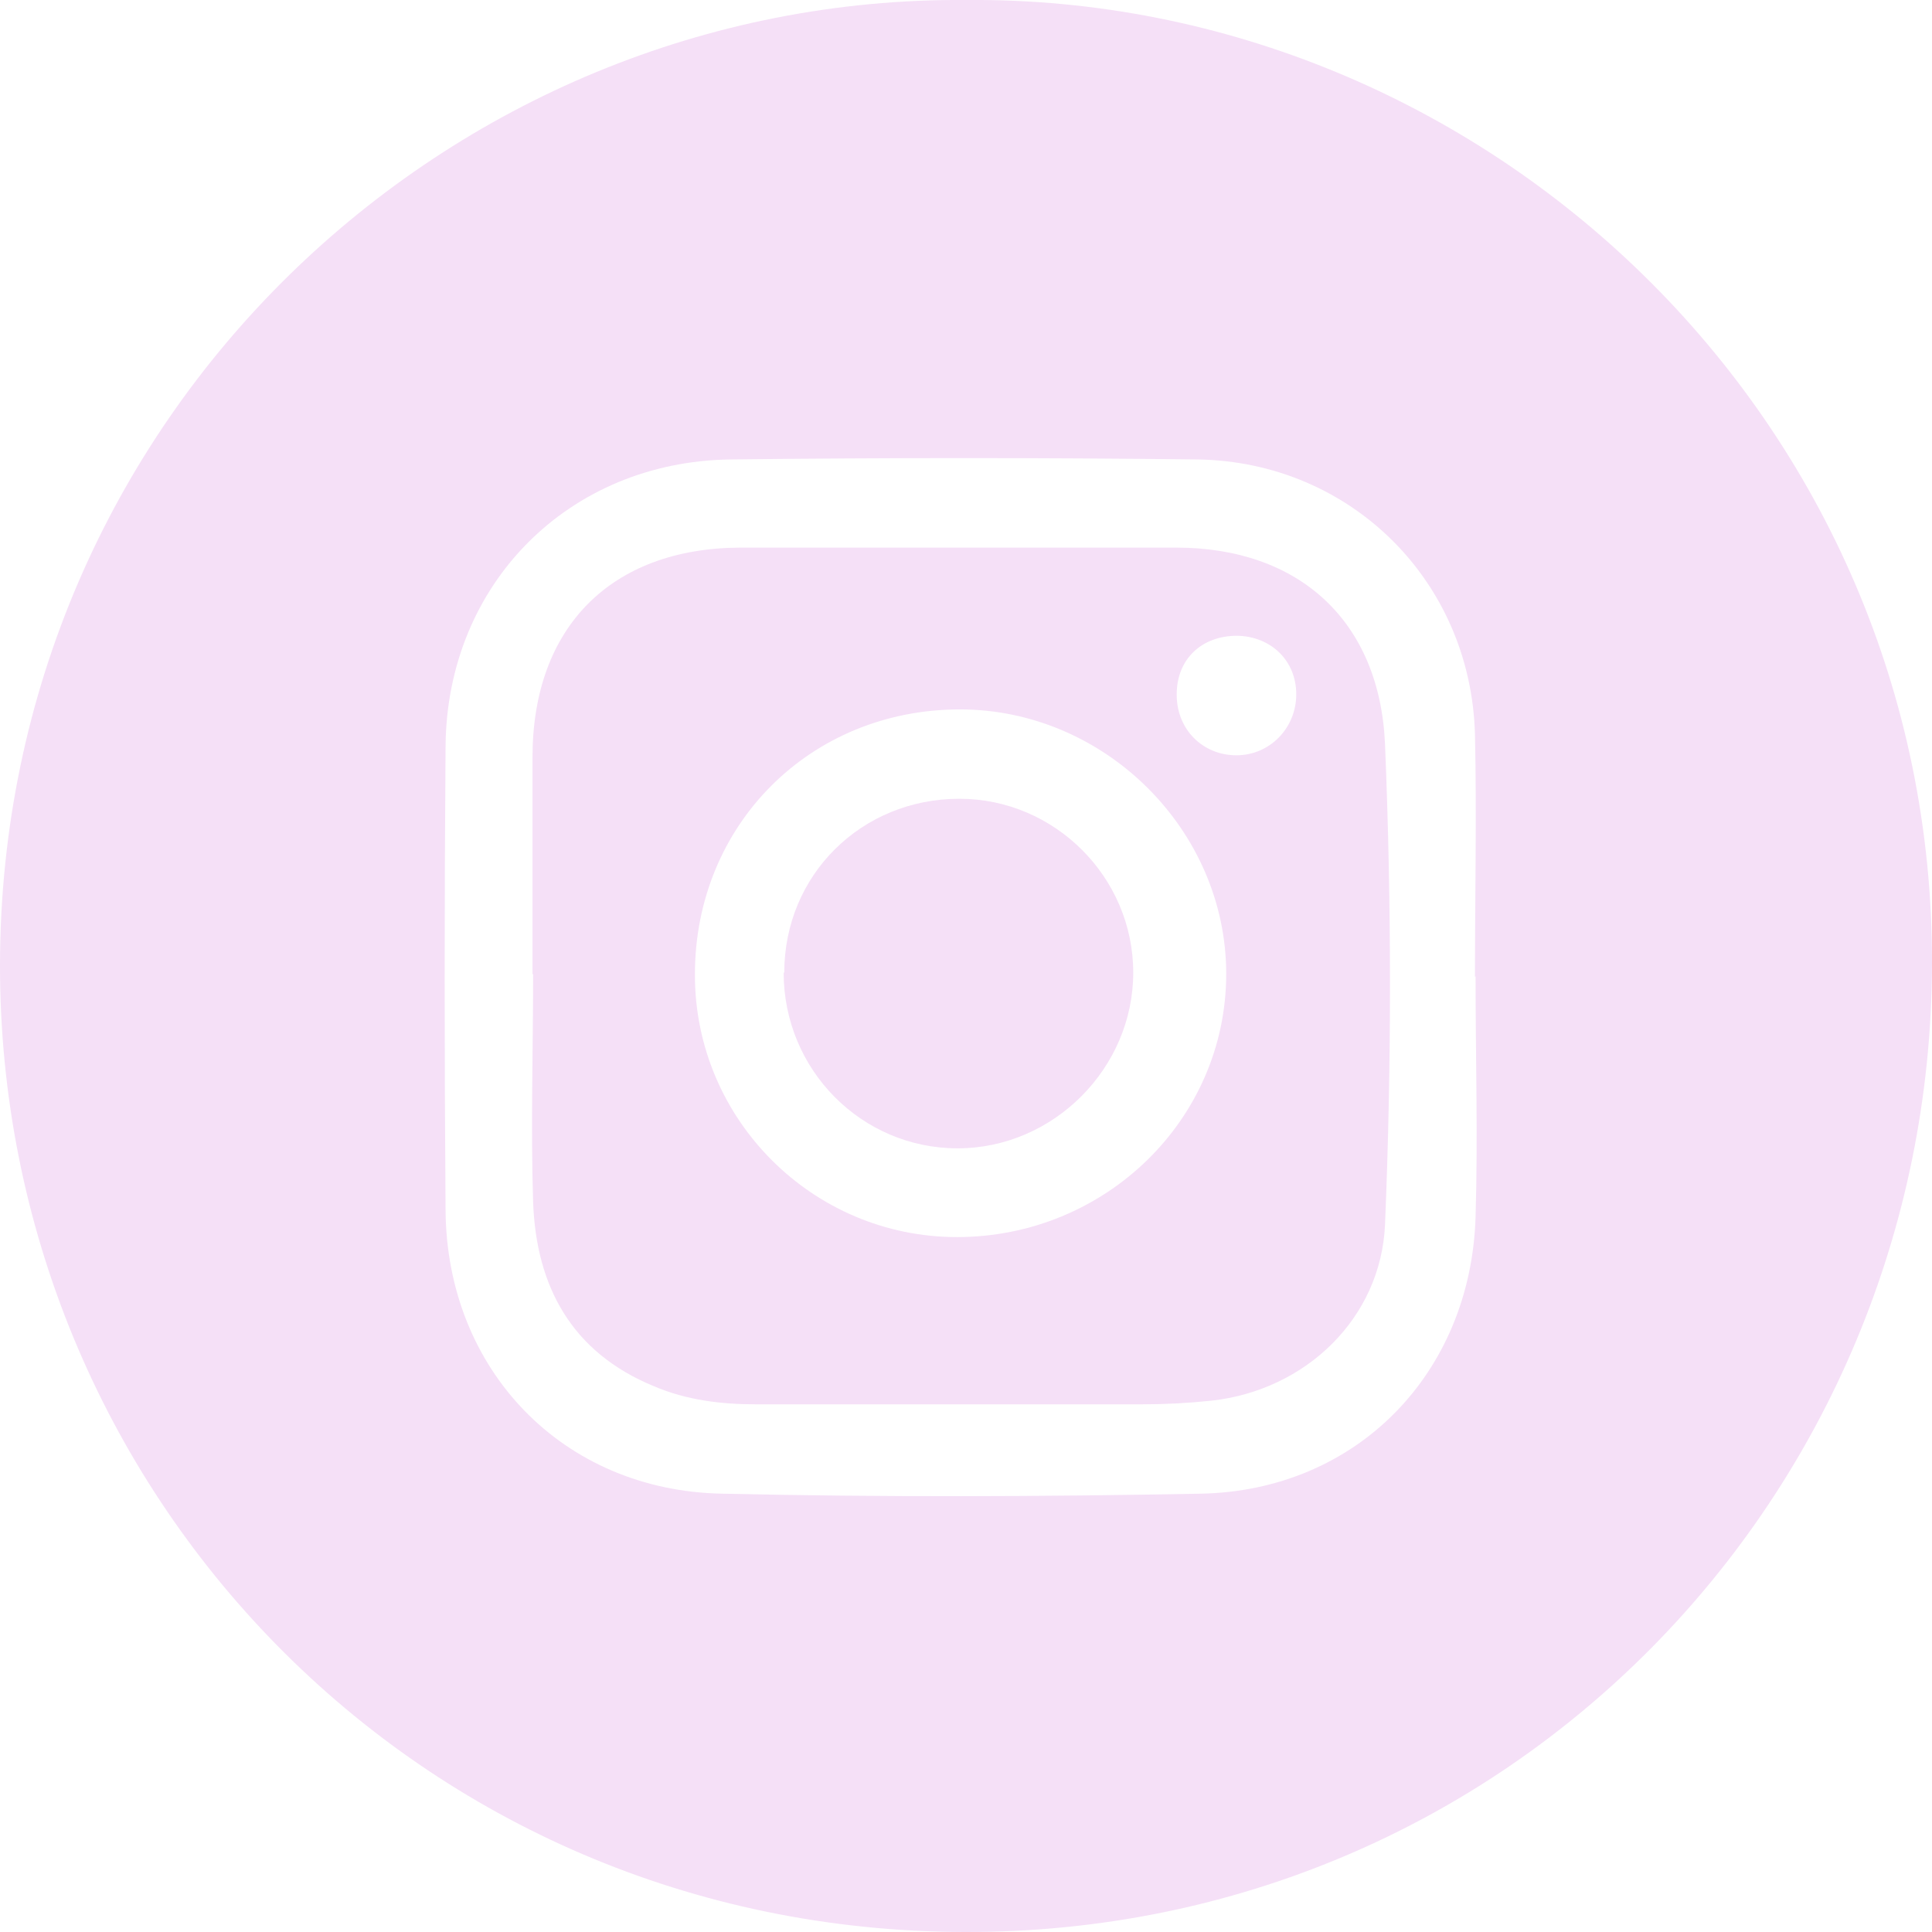
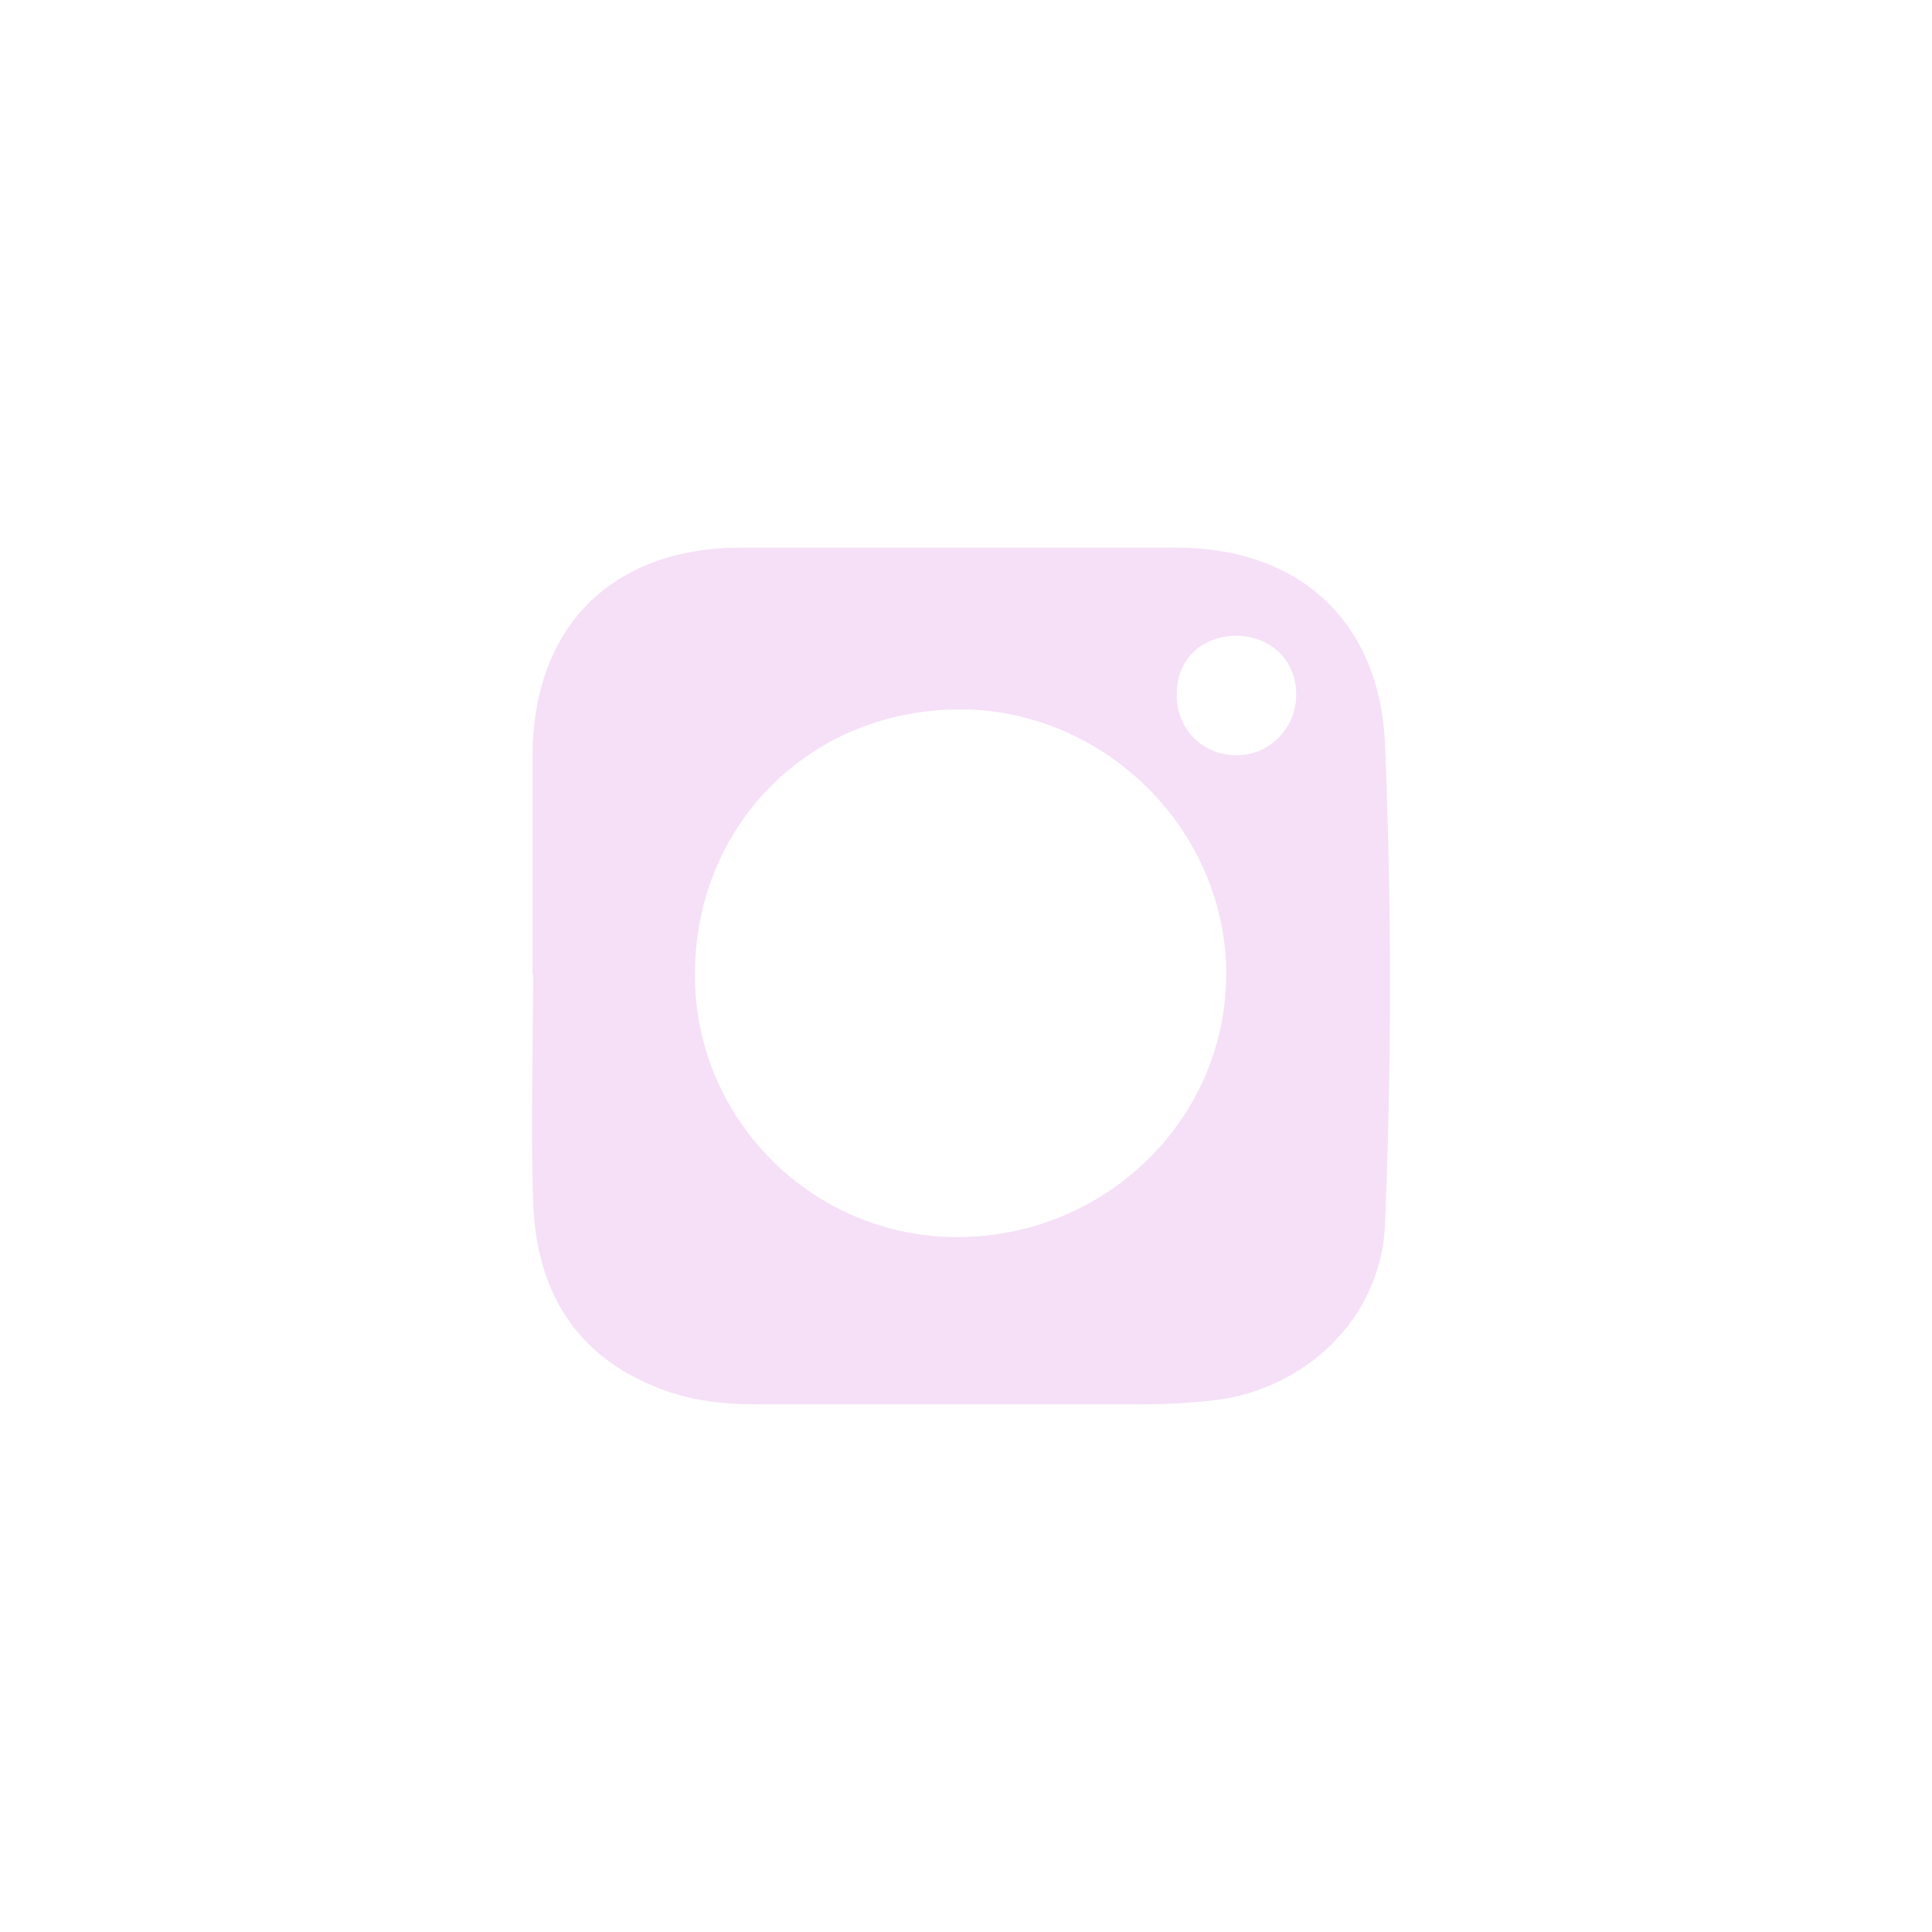
<svg xmlns="http://www.w3.org/2000/svg" id="Layer_1" data-name="Layer 1" viewBox="0 0 32 32">
  <defs>
    <style>
      .cls-1 {
        fill: #f5e0f7;
      }
    </style>
  </defs>
  <g id="Instagram">
    <g id="tv7BYI">
      <g>
-         <path class="cls-1" d="M16.01,0c8.58-.07,16.02,6.93,15.99,15.98-.03,8.8-7.03,16.04-16.02,16.02C6.91,31.98-.01,24.69,0,15.98.01,6.91,7.41-.07,16.01,0ZM24.43,16.18h0c0-1.34.03-2.68,0-4.02-.07-2.54-2.06-4.51-4.59-4.55-2.58-.03-5.17-.03-7.75,0-2.68.04-4.69,2.07-4.71,4.75-.02,2.56-.02,5.13,0,7.69.02,2.64,1.94,4.64,4.58,4.69,2.64.06,5.29.05,7.93,0,2.58-.05,4.47-1.99,4.55-4.58.04-1.33,0-2.66,0-3.99Z" />
        <path class="cls-1" d="M8.82,16.13c0-1.2,0-2.4,0-3.59,0-2.15,1.3-3.46,3.44-3.47,2.41,0,4.81,0,7.22,0,2.04,0,3.37,1.22,3.46,3.25.11,2.66.11,5.32,0,7.97-.07,1.54-1.31,2.74-2.88,2.91-.38.04-.76.06-1.15.06-2.13,0-4.26,0-6.39,0-.58,0-1.15-.07-1.69-.3-1.36-.56-1.95-1.65-2-3.05-.04-1.26,0-2.52,0-3.77h0ZM11.51,16.15c0,2.39,1.95,4.34,4.34,4.34,2.46,0,4.46-1.95,4.46-4.36,0-2.38-2.01-4.38-4.41-4.38-2.48,0-4.39,1.91-4.39,4.39ZM19.49,11.51c0,.57.43,1,.99,1,.55,0,.99-.45.99-1.01,0-.56-.42-.96-.98-.97-.59,0-1,.39-1,.97Z" />
-         <path class="cls-1" d="M12.99,16.11c0-1.62,1.28-2.88,2.9-2.88,1.58,0,2.88,1.3,2.88,2.88,0,1.58-1.32,2.91-2.91,2.91-1.59,0-2.88-1.3-2.88-2.91Z" />
      </g>
    </g>
  </g>
</svg>